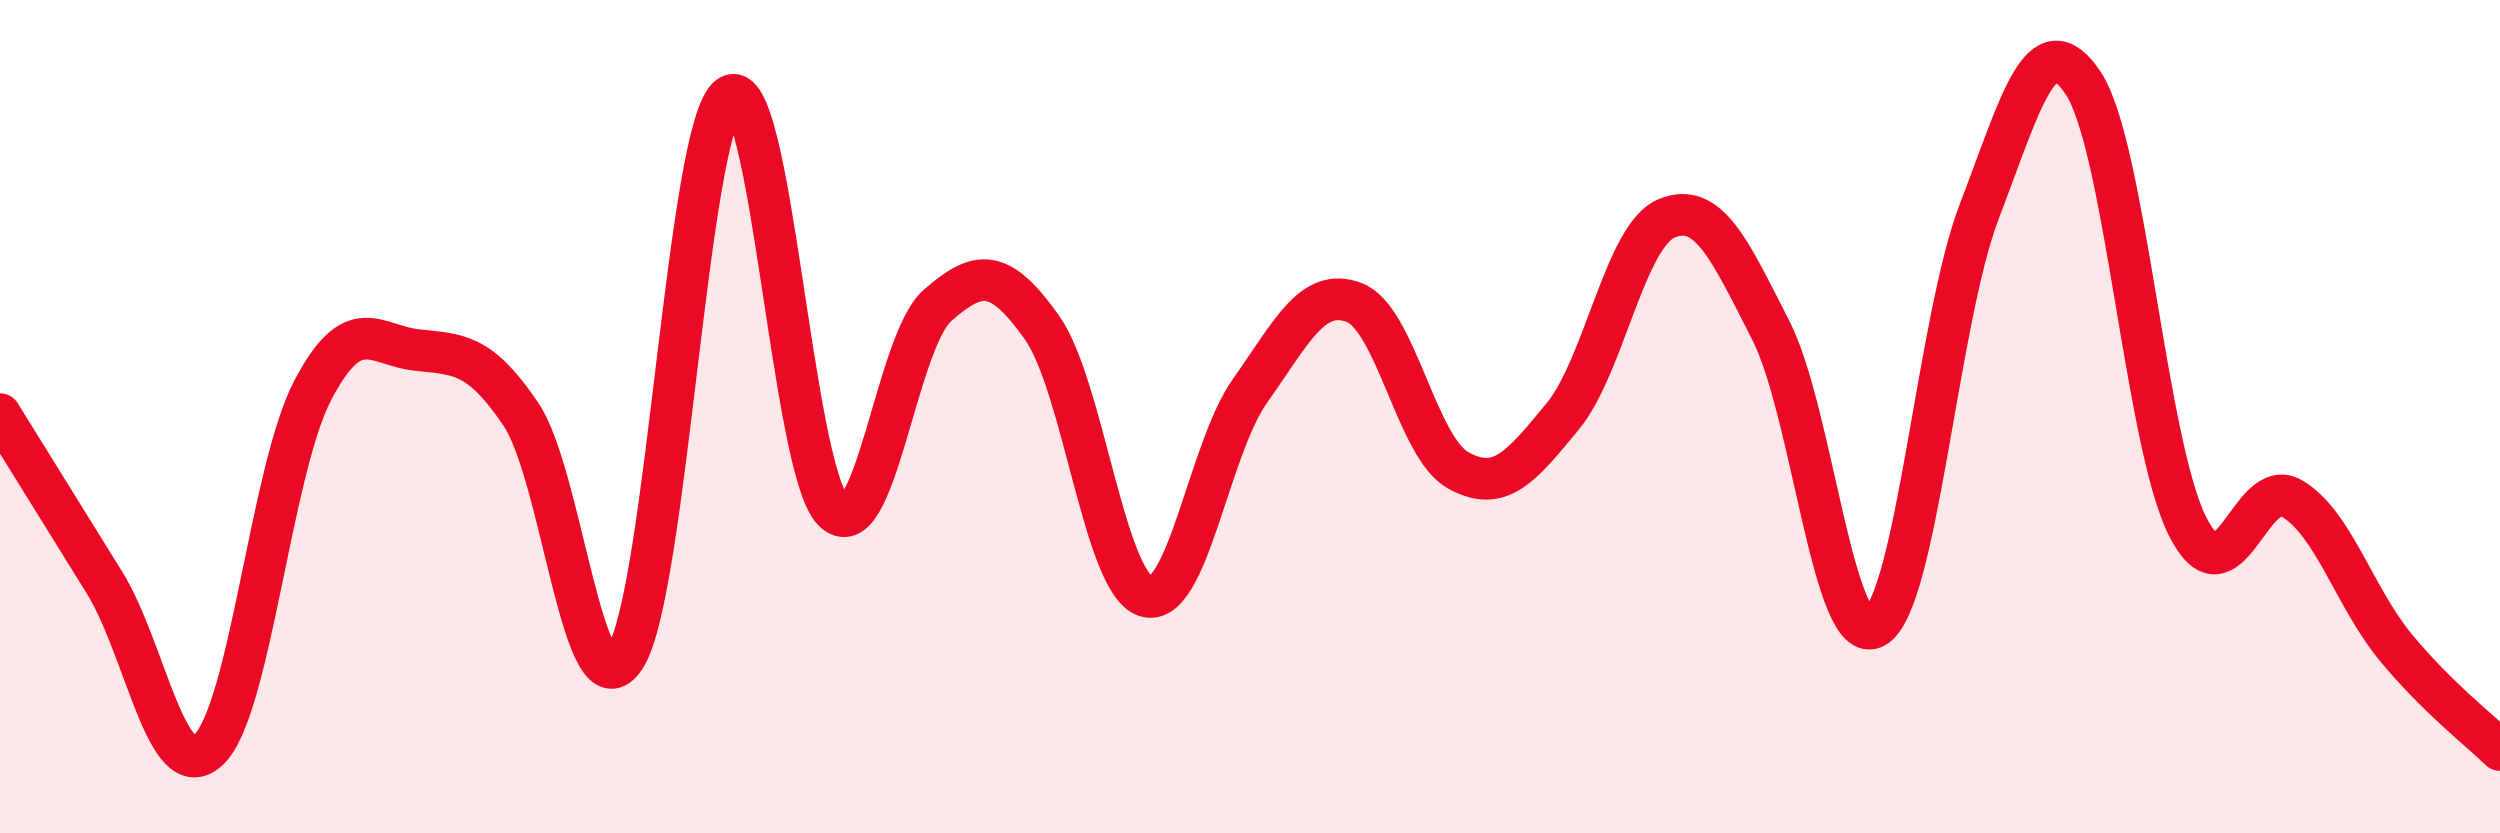
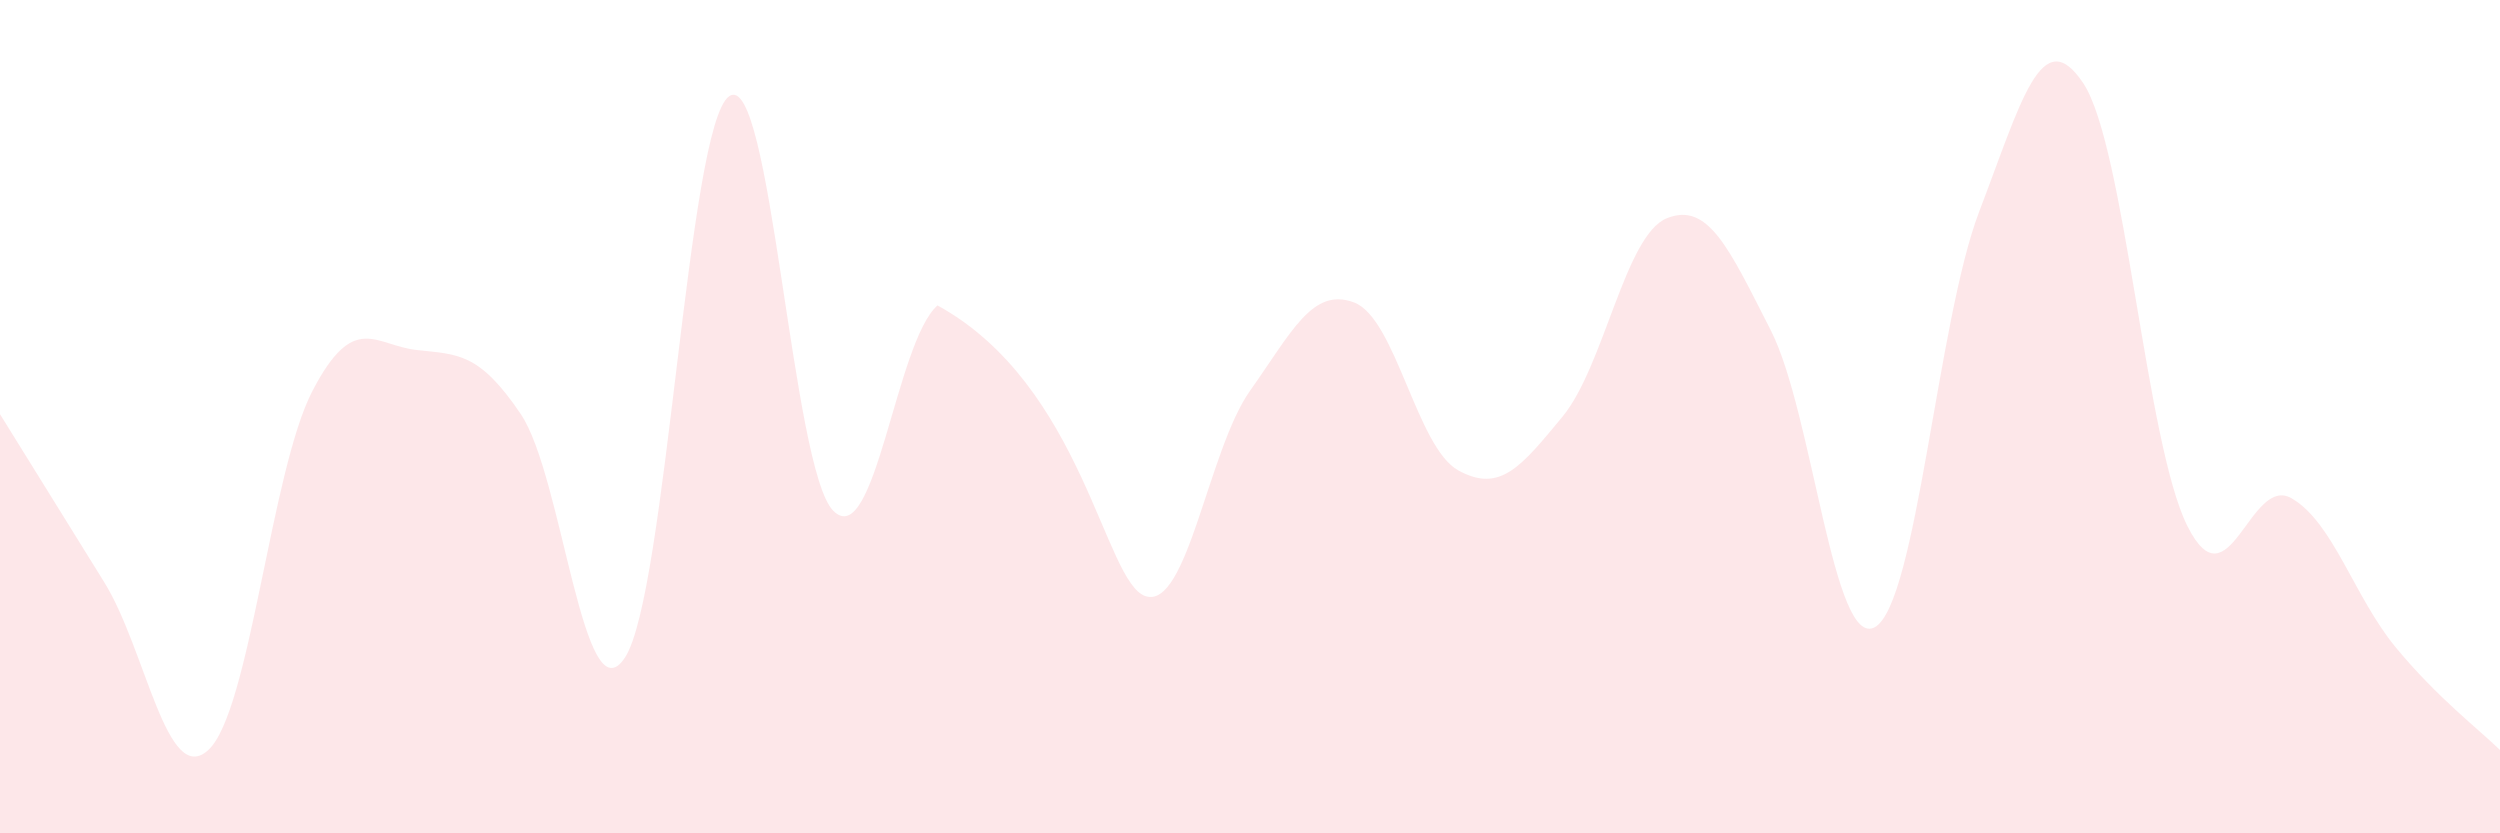
<svg xmlns="http://www.w3.org/2000/svg" width="60" height="20" viewBox="0 0 60 20">
-   <path d="M 0,9.94 C 0.5,10.75 1.5,12.36 2.5,13.97 C 3.5,15.58 4,18.92 5,18 C 6,17.08 6.5,11.3 7.5,9.38 C 8.5,7.46 9,8.29 10,8.4 C 11,8.51 11.5,8.46 12.5,9.94 C 13.5,11.42 14,17.31 15,15.78 C 16,14.25 16.5,3.01 17.5,2.31 C 18.5,1.61 19,11.26 20,12.26 C 21,13.26 21.5,8.21 22.5,7.33 C 23.5,6.45 24,6.45 25,7.85 C 26,9.25 26.5,14 27.5,14.31 C 28.5,14.62 29,10.79 30,9.38 C 31,7.97 31.5,6.88 32.5,7.26 C 33.5,7.64 34,10.74 35,11.29 C 36,11.84 36.5,11.21 37.5,10 C 38.5,8.79 39,5.65 40,5.24 C 41,4.83 41.5,5.97 42.5,7.93 C 43.5,9.89 44,15.62 45,15.05 C 46,14.48 46.5,7.69 47.5,5.08 C 48.5,2.47 49,0.49 50,2 C 51,3.51 51.5,10.64 52.5,12.63 C 53.5,14.62 54,11.38 55,11.96 C 56,12.54 56.5,14.33 57.5,15.54 C 58.5,16.75 59.5,17.51 60,18L60 20L0 20Z" fill="#EB0A25" opacity="0.1" stroke-linecap="round" stroke-linejoin="round" />
-   <path d="M 0,9.94 C 0.5,10.75 1.5,12.36 2.5,13.97 C 3.5,15.58 4,18.92 5,18 C 6,17.08 6.5,11.3 7.5,9.38 C 8.5,7.46 9,8.29 10,8.4 C 11,8.51 11.5,8.46 12.5,9.94 C 13.5,11.42 14,17.31 15,15.78 C 16,14.25 16.5,3.01 17.5,2.31 C 18.5,1.61 19,11.26 20,12.26 C 21,13.26 21.5,8.21 22.5,7.33 C 23.5,6.45 24,6.45 25,7.85 C 26,9.25 26.5,14 27.5,14.31 C 28.5,14.62 29,10.79 30,9.38 C 31,7.97 31.5,6.88 32.5,7.26 C 33.5,7.64 34,10.74 35,11.29 C 36,11.84 36.5,11.21 37.5,10 C 38.5,8.79 39,5.65 40,5.24 C 41,4.83 41.5,5.97 42.5,7.93 C 43.5,9.89 44,15.62 45,15.05 C 46,14.48 46.5,7.69 47.5,5.08 C 48.5,2.47 49,0.49 50,2 C 51,3.51 51.5,10.64 52.5,12.63 C 53.5,14.62 54,11.38 55,11.96 C 56,12.54 56.5,14.33 57.5,15.54 C 58.5,16.75 59.5,17.51 60,18" stroke="#EB0A25" stroke-width="1" fill="none" stroke-linecap="round" stroke-linejoin="round" />
+   <path d="M 0,9.94 C 0.5,10.75 1.5,12.36 2.5,13.97 C 3.5,15.58 4,18.92 5,18 C 6,17.08 6.5,11.3 7.5,9.38 C 8.5,7.46 9,8.29 10,8.4 C 11,8.51 11.5,8.46 12.5,9.94 C 13.5,11.42 14,17.31 15,15.78 C 16,14.25 16.5,3.01 17.5,2.31 C 18.5,1.61 19,11.26 20,12.26 C 21,13.26 21.5,8.21 22.5,7.33 C 26,9.25 26.5,14 27.5,14.31 C 28.5,14.62 29,10.79 30,9.38 C 31,7.97 31.5,6.88 32.5,7.26 C 33.5,7.64 34,10.74 35,11.29 C 36,11.84 36.5,11.21 37.5,10 C 38.5,8.79 39,5.65 40,5.24 C 41,4.83 41.5,5.97 42.5,7.93 C 43.5,9.89 44,15.62 45,15.05 C 46,14.48 46.5,7.69 47.5,5.08 C 48.5,2.47 49,0.49 50,2 C 51,3.51 51.5,10.64 52.5,12.63 C 53.5,14.62 54,11.38 55,11.96 C 56,12.54 56.5,14.33 57.5,15.54 C 58.5,16.75 59.5,17.51 60,18L60 20L0 20Z" fill="#EB0A25" opacity="0.1" stroke-linecap="round" stroke-linejoin="round" />
</svg>